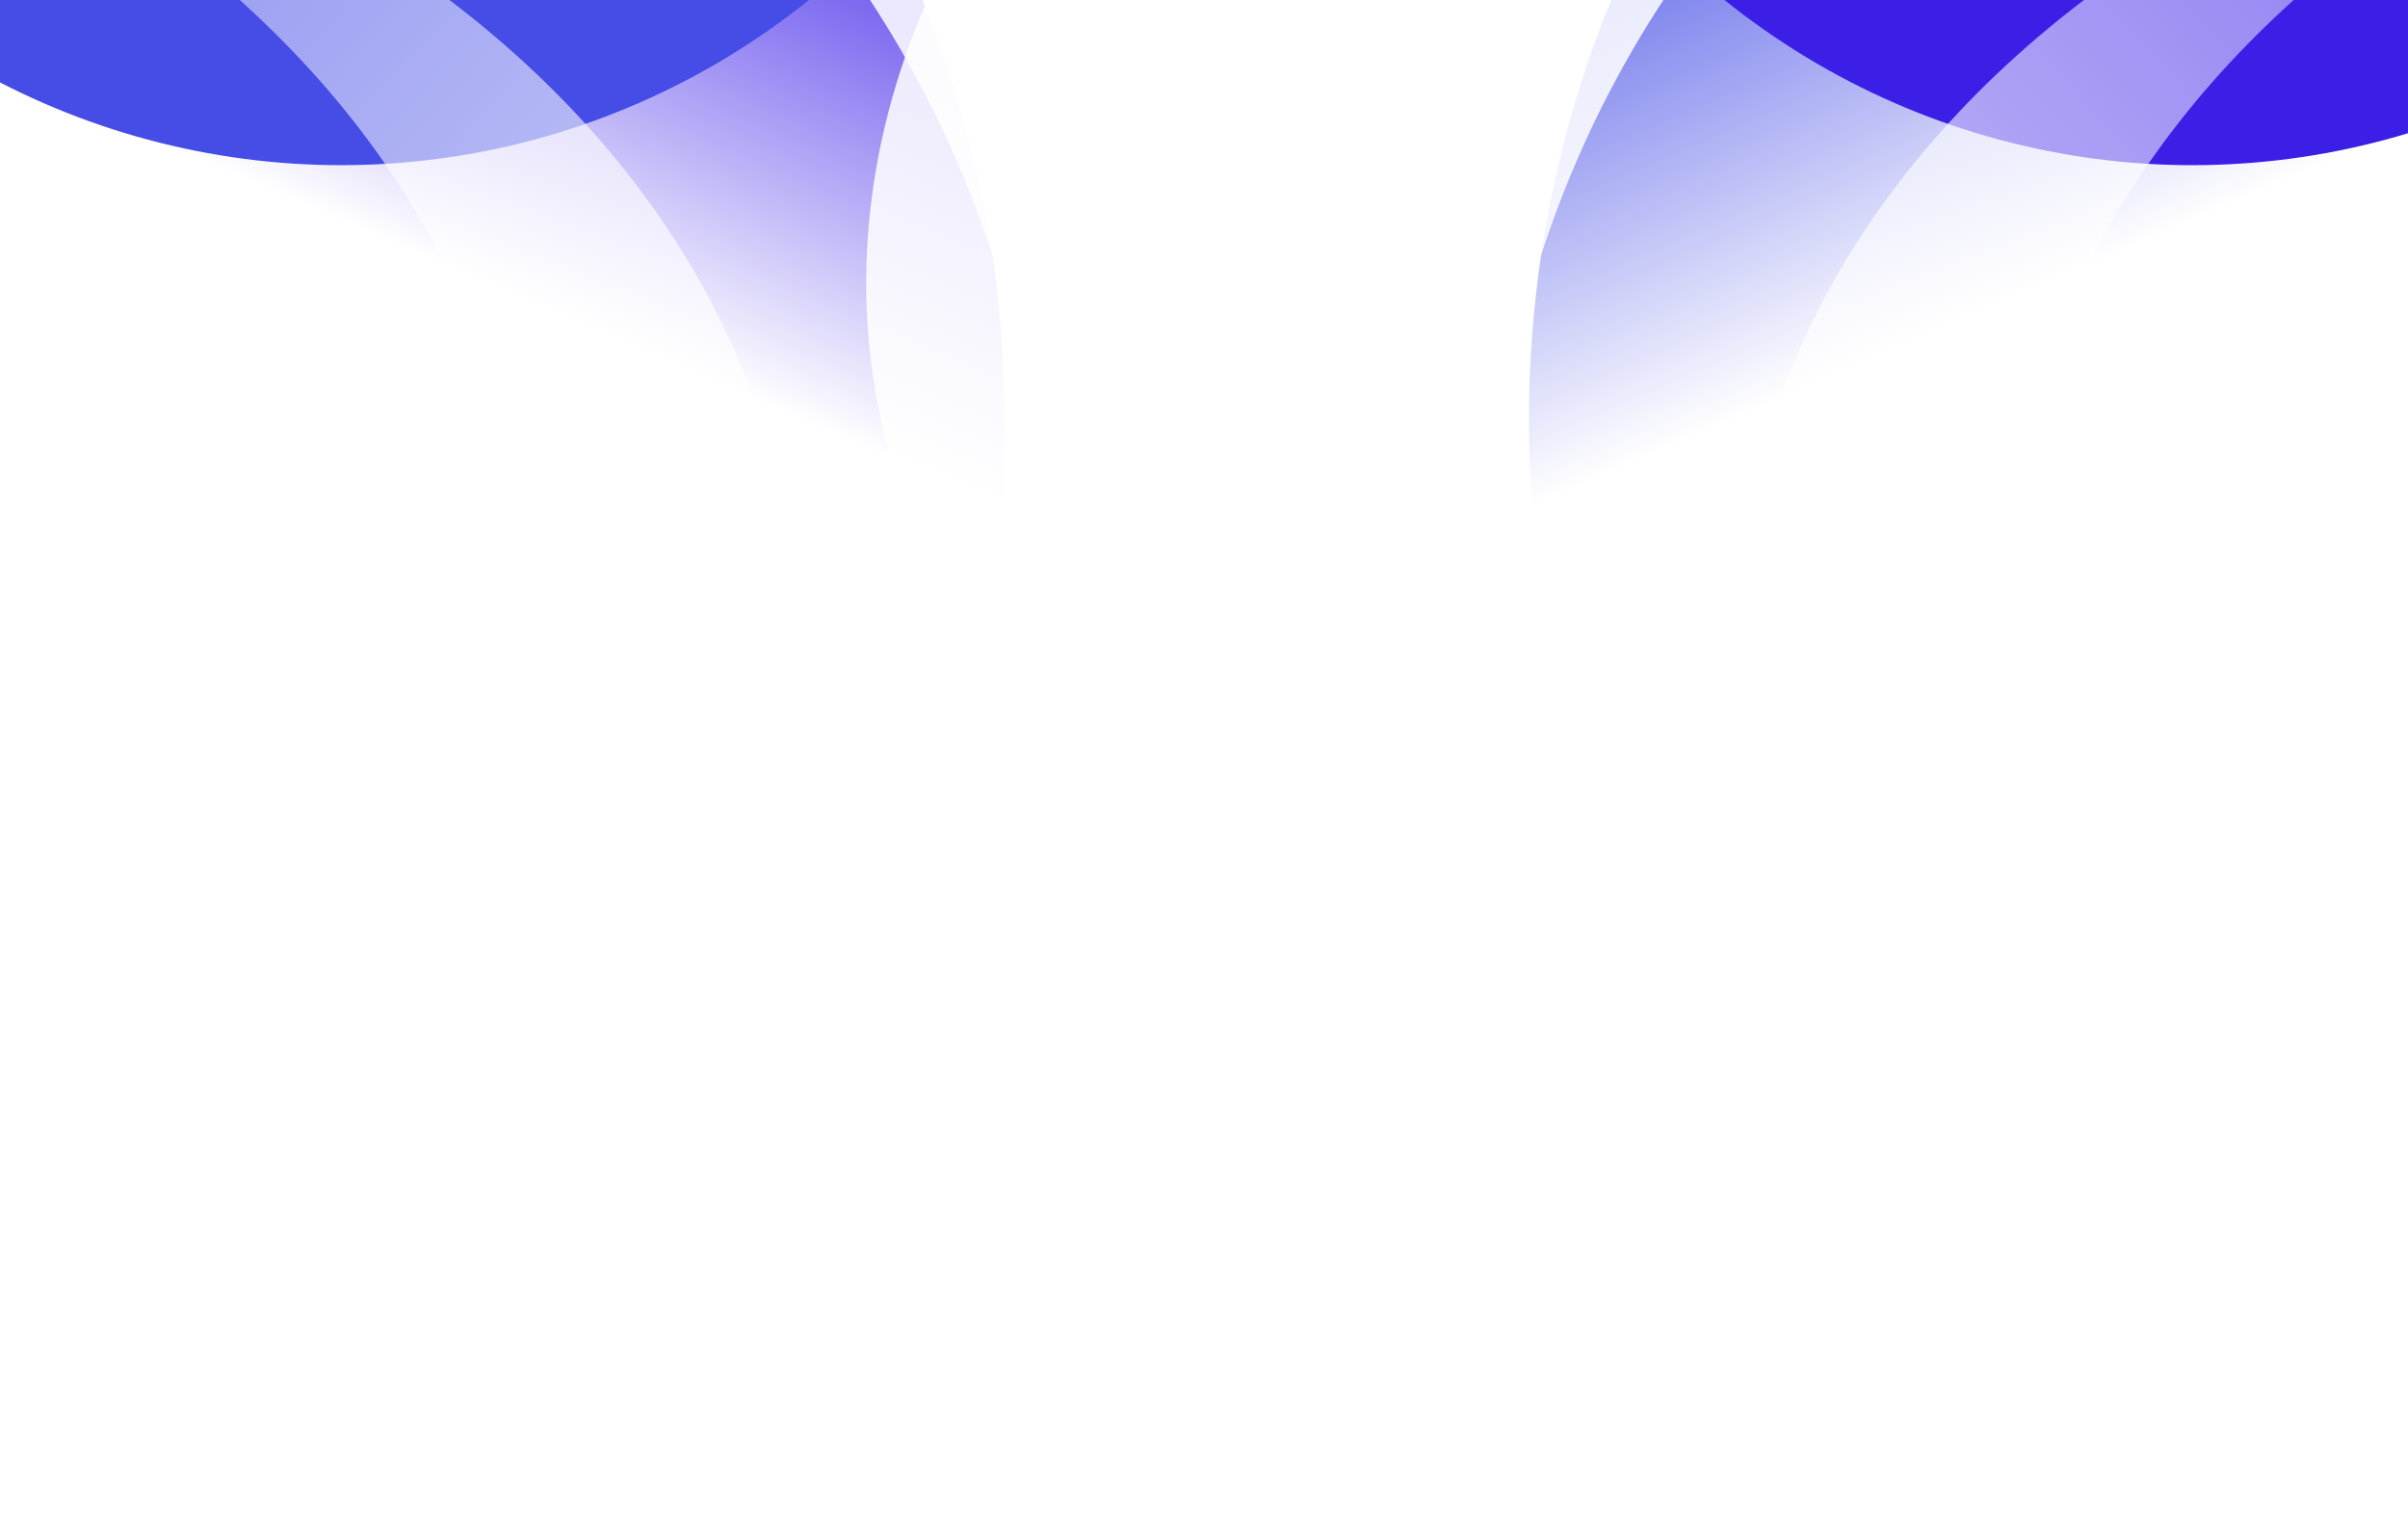
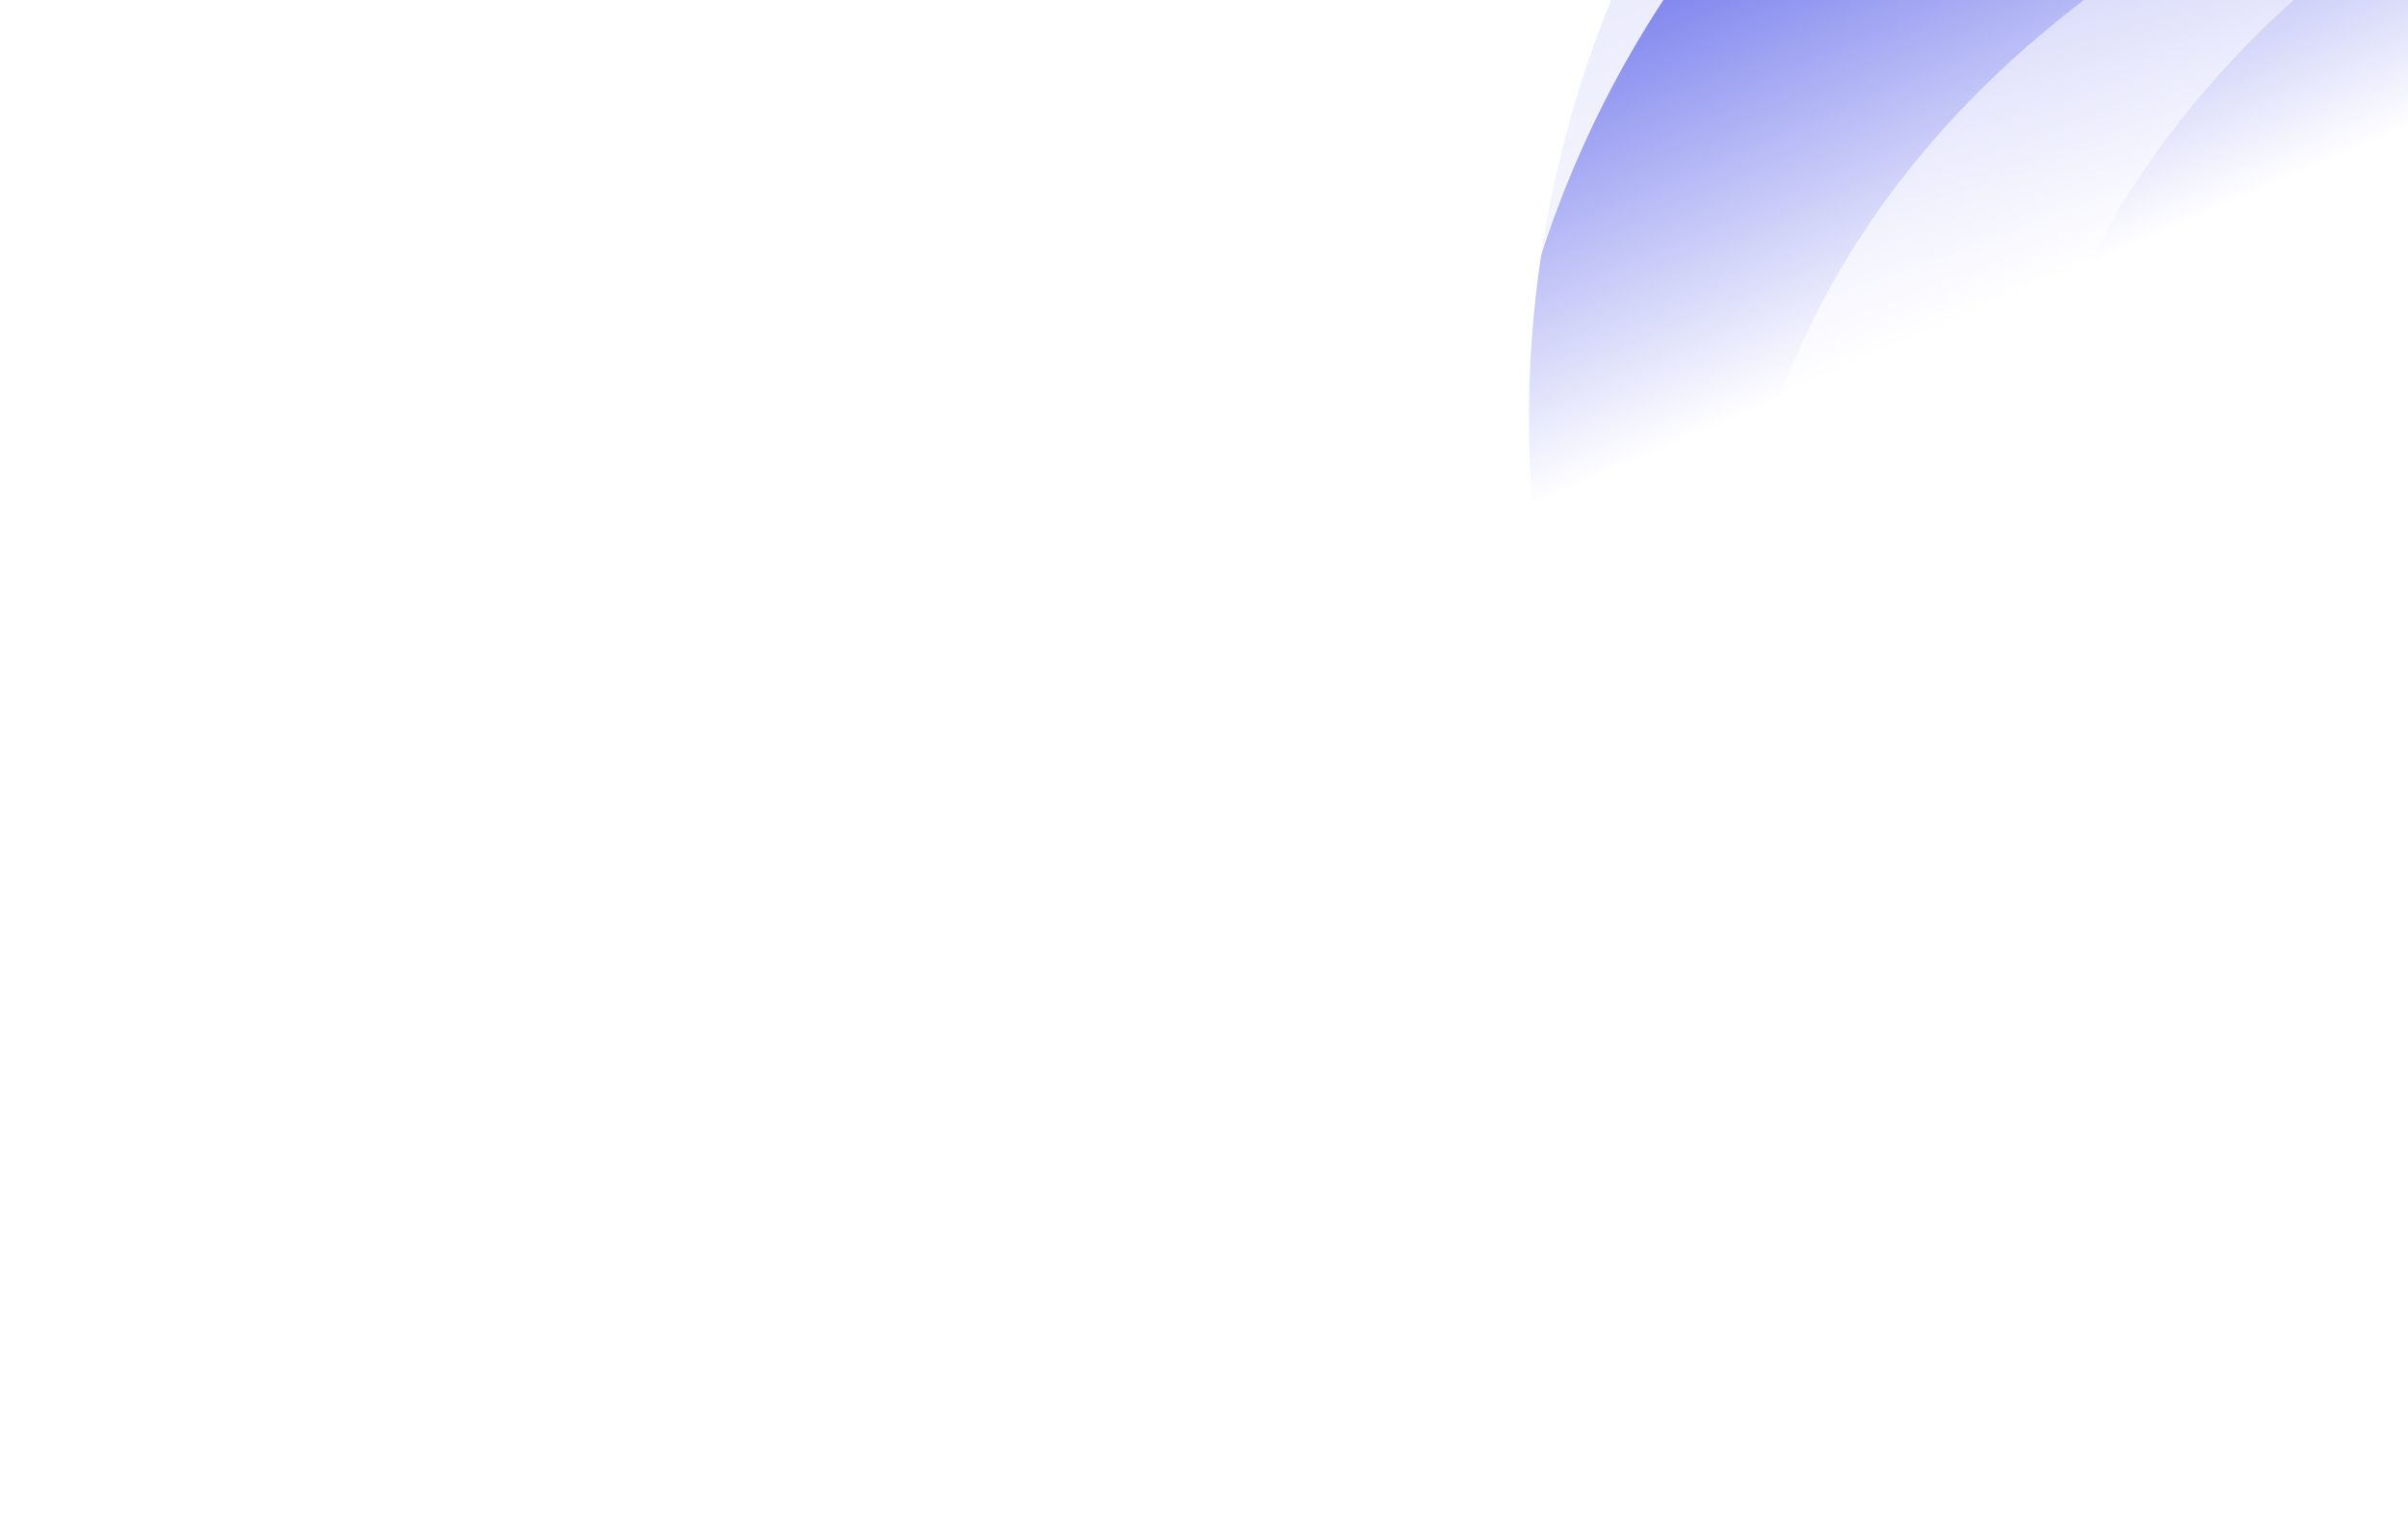
<svg xmlns="http://www.w3.org/2000/svg" width="1440" height="908" viewBox="0 0 1440 908" fill="none">
  <g clip-path="url(#clip0_1_82)">
    <g filter="url(#filter0_f_1_82)">
-       <ellipse cx="-69.271" cy="258.592" rx="664.985" ry="673.184" transform="rotate(-128.459 -69.271 258.592)" fill="url(#paint0_linear_1_82)" />
-     </g>
+       </g>
    <g filter="url(#filter1_f_1_82)">
-       <ellipse cx="203.942" cy="-356.077" rx="449.681" ry="454.849" fill="#454DE6" />
-     </g>
+       </g>
    <g filter="url(#filter2_f_1_82)">
-       <ellipse cx="-7.086" cy="-451.61" rx="367.337" ry="371.793" fill="#FFC1DF" />
-     </g>
+       </g>
    <g filter="url(#filter3_f_1_82)">
      <path d="M781.367 561.132C921.775 210.813 699.941 -220.468 64.856 -339.598C654.127 -99.196 660.374 299.31 605.63 596.293L781.367 561.132Z" fill="white" fill-opacity="0.85" />
    </g>
    <g filter="url(#filter4_f_1_82)">
      <path d="M923.433 396.03C1078.39 179.888 999.063 -152.536 584.468 -340.792C947.33 -77.244 884.634 196.52 797.26 390.558L923.433 396.03Z" fill="white" fill-opacity="0.85" />
    </g>
    <g filter="url(#filter5_f_1_82)">
      <path d="M446.882 546.093C554.771 266.617 374.325 -73.445 -130.957 -161.557C339.192 23.275 348.193 339.509 307.754 575.783L446.882 546.093Z" fill="url(#paint1_linear_1_82)" fill-opacity="0.7" />
    </g>
    <g filter="url(#filter6_f_1_82)">
      <path d="M230.485 587.555C274.705 291.258 24.317 -1.161 -488.008 23.256C11.166 100.898 -405.532 499.388 -393.369 738.788L230.485 587.555Z" fill="white" fill-opacity="0.8" />
    </g>
    <g filter="url(#filter7_f_1_82)">
      <ellipse cx="664.985" cy="673.184" rx="664.985" ry="673.184" transform="matrix(0.622 -0.783 -0.783 -0.622 1697.83 1198)" fill="url(#paint2_linear_1_82)" />
    </g>
    <g filter="url(#filter8_f_1_82)">
-       <ellipse cx="449.681" cy="454.849" rx="449.681" ry="454.849" transform="matrix(-1 0 0 1 1760.74 -810.926)" fill="#3B1FE7" />
-     </g>
+       </g>
    <g filter="url(#filter9_f_1_82)">
-       <ellipse cx="367.337" cy="371.793" rx="367.337" ry="371.793" transform="matrix(-1 0 0 1 1889.42 -823.403)" fill="#FFC1DF" />
-     </g>
+       </g>
    <g filter="url(#filter10_f_1_82)">
      <path d="M733.633 561.132C593.225 210.813 815.059 -220.468 1450.14 -339.598C860.872 -99.196 854.625 299.31 909.369 596.293L733.633 561.132Z" fill="white" fill-opacity="0.85" />
    </g>
    <g filter="url(#filter11_f_1_82)">
      <path d="M591.567 396.03C436.606 179.888 515.937 -152.536 930.532 -340.792C567.67 -77.244 630.366 196.52 717.74 390.558L591.567 396.03Z" fill="white" fill-opacity="0.85" />
    </g>
    <g filter="url(#filter12_f_1_82)">
      <path d="M1068.12 546.093C960.229 266.617 1140.68 -73.445 1645.96 -161.557C1175.81 23.275 1166.81 339.509 1207.25 575.783L1068.12 546.093Z" fill="url(#paint3_linear_1_82)" fill-opacity="0.7" />
    </g>
    <g filter="url(#filter13_f_1_82)">
-       <path d="M1284.51 587.555C1240.3 291.258 1490.68 -1.161 2003.01 23.256C1503.83 100.898 1920.53 499.388 1908.37 738.788L1284.51 587.555Z" fill="white" fill-opacity="0.8" />
+       <path d="M1284.51 587.555C1240.3 291.258 1490.68 -1.161 2003.01 23.256C1503.83 100.898 1920.53 499.388 1908.37 738.788L1284.51 587.555" fill="white" fill-opacity="0.8" />
    </g>
  </g>
  <defs>
    <filter id="filter0_f_1_82" x="-1095.79" y="-766.066" width="2053.04" height="2049.31" filterUnits="userSpaceOnUse" color-interpolation-filters="sRGB">
      <feFlood flood-opacity="0" result="BackgroundImageFix" />
      <feBlend mode="normal" in="SourceGraphic" in2="BackgroundImageFix" result="shape" />
      <feGaussianBlur stdDeviation="178.232" result="effect1_foregroundBlur_1_82" />
    </filter>
    <filter id="filter1_f_1_82" x="-602.204" y="-1167.39" width="1612.29" height="1622.63" filterUnits="userSpaceOnUse" color-interpolation-filters="sRGB">
      <feFlood flood-opacity="0" result="BackgroundImageFix" />
      <feBlend mode="normal" in="SourceGraphic" in2="BackgroundImageFix" result="shape" />
      <feGaussianBlur stdDeviation="178.232" result="effect1_foregroundBlur_1_82" />
    </filter>
    <filter id="filter2_f_1_82" x="-730.888" y="-1179.87" width="1447.6" height="1456.52" filterUnits="userSpaceOnUse" color-interpolation-filters="sRGB">
      <feFlood flood-opacity="0" result="BackgroundImageFix" />
      <feBlend mode="normal" in="SourceGraphic" in2="BackgroundImageFix" result="shape" />
      <feGaussianBlur stdDeviation="178.232" result="effect1_foregroundBlur_1_82" />
    </filter>
    <filter id="filter3_f_1_82" x="-113.377" y="-517.83" width="1113.43" height="1292.36" filterUnits="userSpaceOnUse" color-interpolation-filters="sRGB">
      <feFlood flood-opacity="0" result="BackgroundImageFix" />
      <feBlend mode="normal" in="SourceGraphic" in2="BackgroundImageFix" result="shape" />
      <feGaussianBlur stdDeviation="89.116" result="effect1_foregroundBlur_1_82" />
    </filter>
    <filter id="filter4_f_1_82" x="406.236" y="-519.024" width="768.989" height="1093.29" filterUnits="userSpaceOnUse" color-interpolation-filters="sRGB">
      <feFlood flood-opacity="0" result="BackgroundImageFix" />
      <feBlend mode="normal" in="SourceGraphic" in2="BackgroundImageFix" result="shape" />
      <feGaussianBlur stdDeviation="89.116" result="effect1_foregroundBlur_1_82" />
    </filter>
    <filter id="filter5_f_1_82" x="-255.72" y="-286.32" width="857.407" height="986.866" filterUnits="userSpaceOnUse" color-interpolation-filters="sRGB">
      <feFlood flood-opacity="0" result="BackgroundImageFix" />
      <feBlend mode="normal" in="SourceGraphic" in2="BackgroundImageFix" result="shape" />
      <feGaussianBlur stdDeviation="62.381" result="effect1_foregroundBlur_1_82" />
    </filter>
    <filter id="filter6_f_1_82" x="-701.887" y="-192.053" width="1151.24" height="1144.72" filterUnits="userSpaceOnUse" color-interpolation-filters="sRGB">
      <feFlood flood-opacity="0" result="BackgroundImageFix" />
      <feBlend mode="normal" in="SourceGraphic" in2="BackgroundImageFix" result="shape" />
      <feGaussianBlur stdDeviation="106.94" result="effect1_foregroundBlur_1_82" />
    </filter>
    <filter id="filter7_f_1_82" x="557.752" y="-766.066" width="2053.04" height="2049.31" filterUnits="userSpaceOnUse" color-interpolation-filters="sRGB">
      <feFlood flood-opacity="0" result="BackgroundImageFix" />
      <feBlend mode="normal" in="SourceGraphic" in2="BackgroundImageFix" result="shape" />
      <feGaussianBlur stdDeviation="178.232" result="effect1_foregroundBlur_1_82" />
    </filter>
    <filter id="filter8_f_1_82" x="504.913" y="-1167.39" width="1612.29" height="1622.63" filterUnits="userSpaceOnUse" color-interpolation-filters="sRGB">
      <feFlood flood-opacity="0" result="BackgroundImageFix" />
      <feBlend mode="normal" in="SourceGraphic" in2="BackgroundImageFix" result="shape" />
      <feGaussianBlur stdDeviation="178.232" result="effect1_foregroundBlur_1_82" />
    </filter>
    <filter id="filter9_f_1_82" x="798.284" y="-1179.87" width="1447.6" height="1456.52" filterUnits="userSpaceOnUse" color-interpolation-filters="sRGB">
      <feFlood flood-opacity="0" result="BackgroundImageFix" />
      <feBlend mode="normal" in="SourceGraphic" in2="BackgroundImageFix" result="shape" />
      <feGaussianBlur stdDeviation="178.232" result="effect1_foregroundBlur_1_82" />
    </filter>
    <filter id="filter10_f_1_82" x="514.946" y="-517.83" width="1113.43" height="1292.36" filterUnits="userSpaceOnUse" color-interpolation-filters="sRGB">
      <feFlood flood-opacity="0" result="BackgroundImageFix" />
      <feBlend mode="normal" in="SourceGraphic" in2="BackgroundImageFix" result="shape" />
      <feGaussianBlur stdDeviation="89.116" result="effect1_foregroundBlur_1_82" />
    </filter>
    <filter id="filter11_f_1_82" x="339.775" y="-519.024" width="768.989" height="1093.29" filterUnits="userSpaceOnUse" color-interpolation-filters="sRGB">
      <feFlood flood-opacity="0" result="BackgroundImageFix" />
      <feBlend mode="normal" in="SourceGraphic" in2="BackgroundImageFix" result="shape" />
      <feGaussianBlur stdDeviation="89.116" result="effect1_foregroundBlur_1_82" />
    </filter>
    <filter id="filter12_f_1_82" x="913.313" y="-286.32" width="857.407" height="986.866" filterUnits="userSpaceOnUse" color-interpolation-filters="sRGB">
      <feFlood flood-opacity="0" result="BackgroundImageFix" />
      <feBlend mode="normal" in="SourceGraphic" in2="BackgroundImageFix" result="shape" />
      <feGaussianBlur stdDeviation="62.381" result="effect1_foregroundBlur_1_82" />
    </filter>
    <filter id="filter13_f_1_82" x="1065.64" y="-192.053" width="1151.24" height="1144.72" filterUnits="userSpaceOnUse" color-interpolation-filters="sRGB">
      <feFlood flood-opacity="0" result="BackgroundImageFix" />
      <feBlend mode="normal" in="SourceGraphic" in2="BackgroundImageFix" result="shape" />
      <feGaussianBlur stdDeviation="106.94" result="effect1_foregroundBlur_1_82" />
    </filter>
    <linearGradient id="paint0_linear_1_82" x1="-243.404" y1="606.502" x2="-69.271" y2="931.776" gradientUnits="userSpaceOnUse">
      <stop stop-color="white" />
      <stop offset="1" stop-color="#391DE8" />
    </linearGradient>
    <linearGradient id="paint1_linear_1_82" x1="376.832" y1="322.182" x2="-535.438" y2="-529.703" gradientUnits="userSpaceOnUse">
      <stop stop-color="white" />
      <stop offset="1" stop-color="white" stop-opacity="0" />
    </linearGradient>
    <linearGradient id="paint2_linear_1_82" x1="490.852" y1="1021.09" x2="664.985" y2="1346.37" gradientUnits="userSpaceOnUse">
      <stop stop-color="white" />
      <stop offset="1" stop-color="#454DE6" />
    </linearGradient>
    <linearGradient id="paint3_linear_1_82" x1="1138.17" y1="322.182" x2="2050.44" y2="-529.703" gradientUnits="userSpaceOnUse">
      <stop stop-color="white" />
      <stop offset="1" stop-color="white" stop-opacity="0" />
    </linearGradient>
    <clipPath id="clip0_1_82">
      <rect width="1440" height="908" fill="white" transform="matrix(-1 0 0 -1 1440 908)" />
    </clipPath>
  </defs>
</svg>